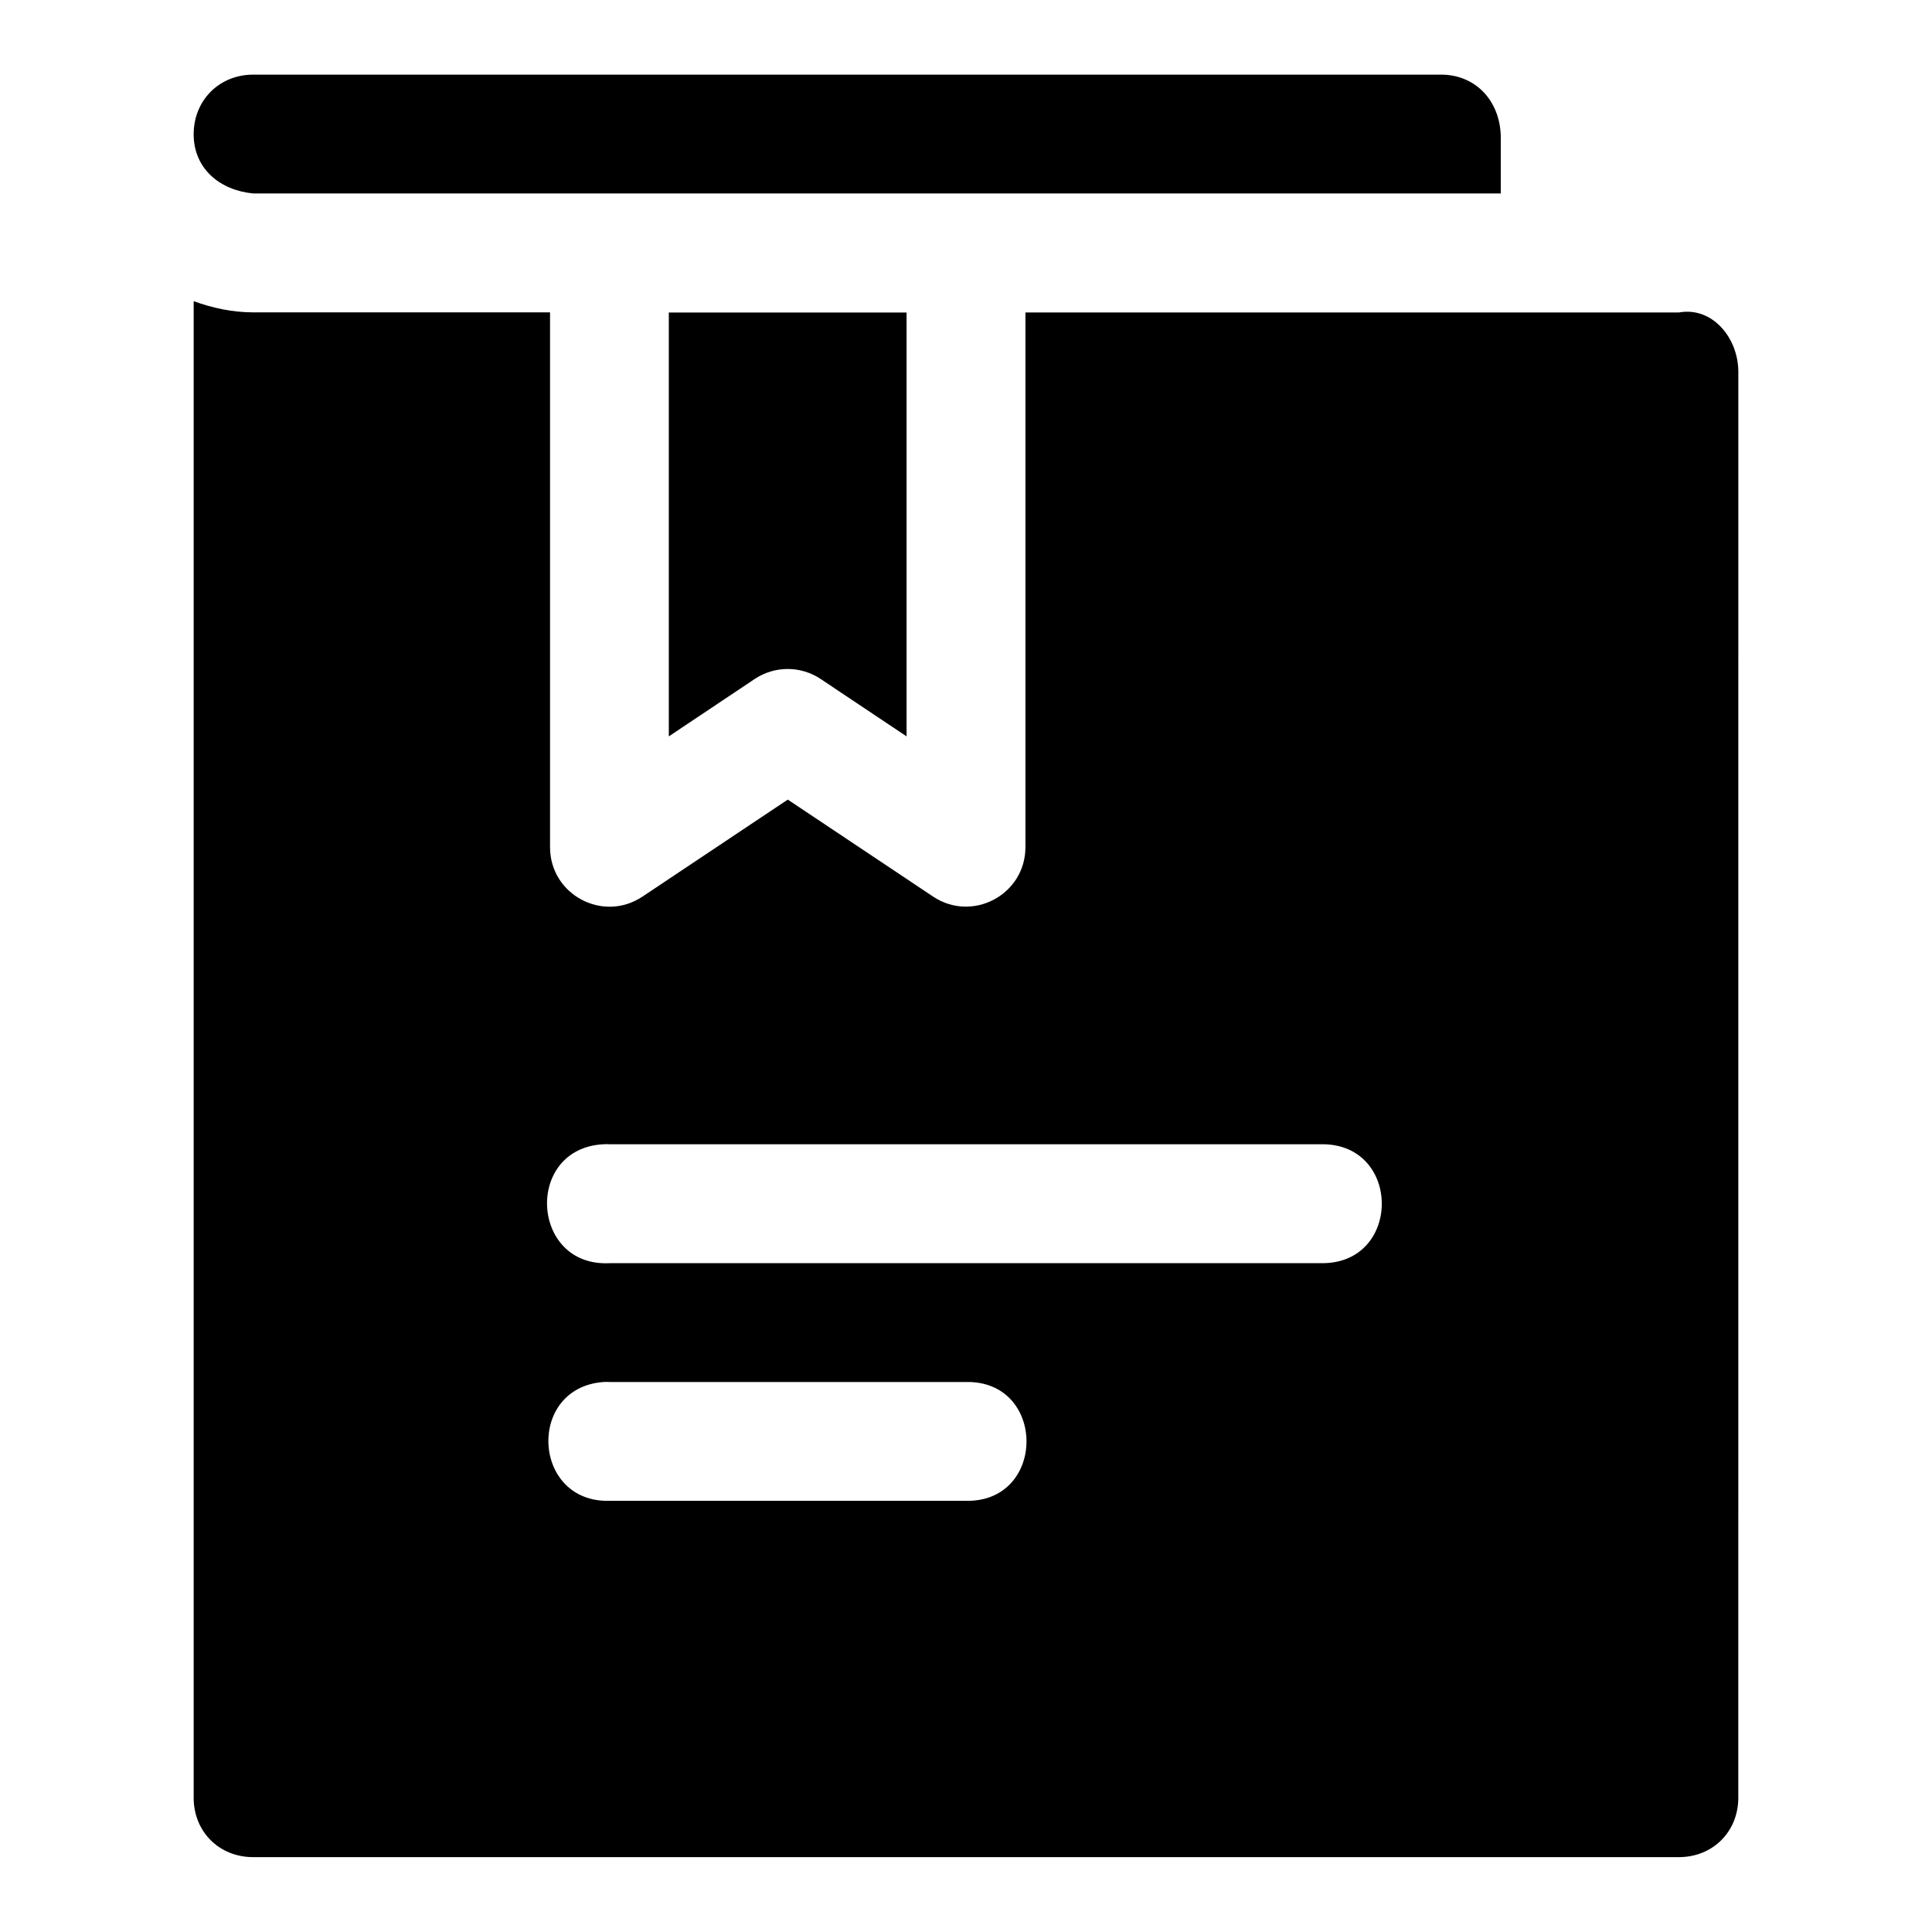
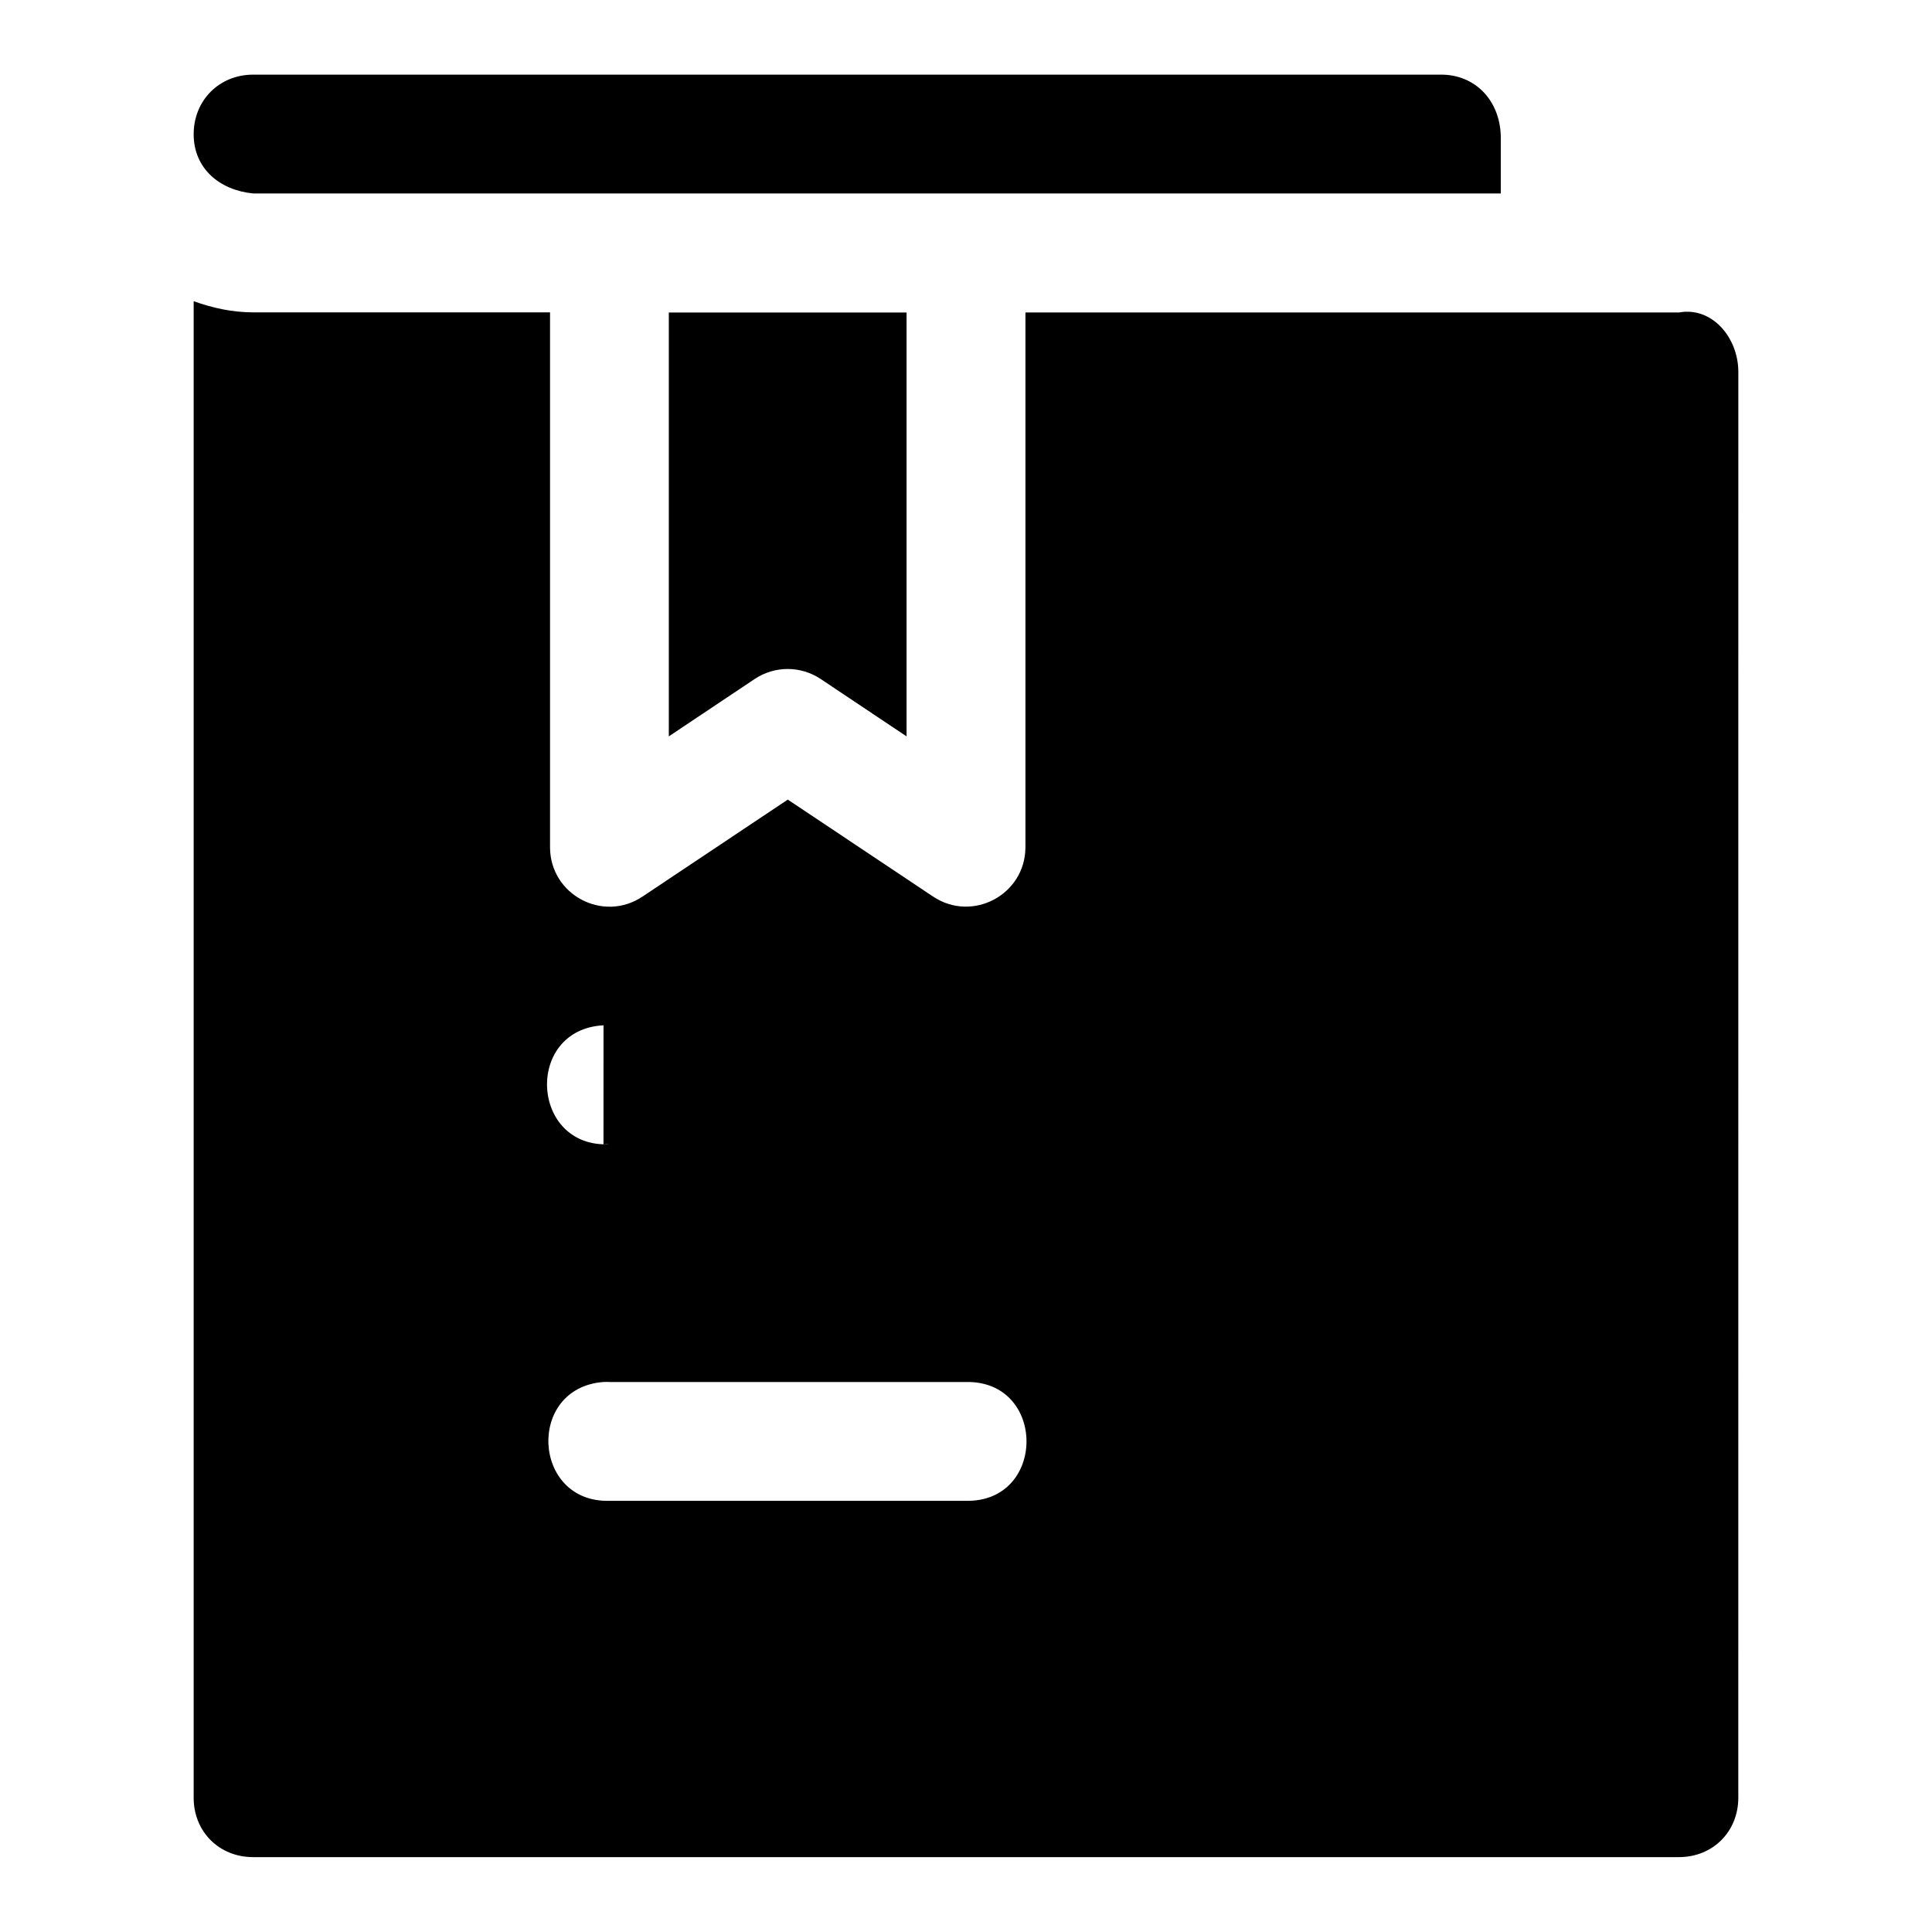
<svg xmlns="http://www.w3.org/2000/svg" fill="#000000" width="800px" height="800px" version="1.1" viewBox="144 144 512 512">
-   <path d="m211.1 163.78c-8.996 0-15.789 6.805-15.777 15.836 0.016 9.027 6.879 14.805 15.777 15.652h330.62v-15.223c-0.254-9.504-6.816-16.266-15.805-16.266zm-15.777 60.055v396.58c0 8.996 6.75 15.742 15.742 15.742h377.86c8.996 0 15.742-6.75 15.742-15.742l0.008-377.86c0-8.996-6.894-17.355-15.746-15.746h-173.18v141.76c-0.059 12.559-14.074 19.996-24.508 13.008l-38.469-25.676-38.469 25.676c-10.438 7.027-24.492-0.422-24.539-13.008v-141.79h-78.656c-5.543 0-10.812-1.168-15.777-2.953zm125.92 2.981v112.33l22.785-15.223c5.281-3.512 12.152-3.512 17.434 0l22.789 15.223v-112.33zm-17.312 220.42c0.543-0.027 1.086-0.027 1.629 0h188.87c21.012 0 21.012 31.52 0 31.52h-188.86c-21.016 1.086-22.645-30.434-1.633-31.52zm0 63.008c0.543-0.027 1.086-0.027 1.629 0h94.371c21.469-0.48 21.469 31.969 0 31.488h-94.371c-20.555 0.605-22.137-29.969-1.629-31.488z" fill-rule="evenodd" />
+   <path d="m211.1 163.78c-8.996 0-15.789 6.805-15.777 15.836 0.016 9.027 6.879 14.805 15.777 15.652h330.62v-15.223c-0.254-9.504-6.816-16.266-15.805-16.266zm-15.777 60.055v396.58c0 8.996 6.75 15.742 15.742 15.742h377.86c8.996 0 15.742-6.75 15.742-15.742l0.008-377.86c0-8.996-6.894-17.355-15.746-15.746h-173.18v141.76c-0.059 12.559-14.074 19.996-24.508 13.008l-38.469-25.676-38.469 25.676c-10.438 7.027-24.492-0.422-24.539-13.008v-141.79h-78.656c-5.543 0-10.812-1.168-15.777-2.953zm125.92 2.981v112.33l22.785-15.223c5.281-3.512 12.152-3.512 17.434 0l22.789 15.223v-112.33zm-17.312 220.42c0.543-0.027 1.086-0.027 1.629 0h188.87h-188.86c-21.016 1.086-22.645-30.434-1.633-31.52zm0 63.008c0.543-0.027 1.086-0.027 1.629 0h94.371c21.469-0.48 21.469 31.969 0 31.488h-94.371c-20.555 0.605-22.137-29.969-1.629-31.488z" fill-rule="evenodd" />
</svg>